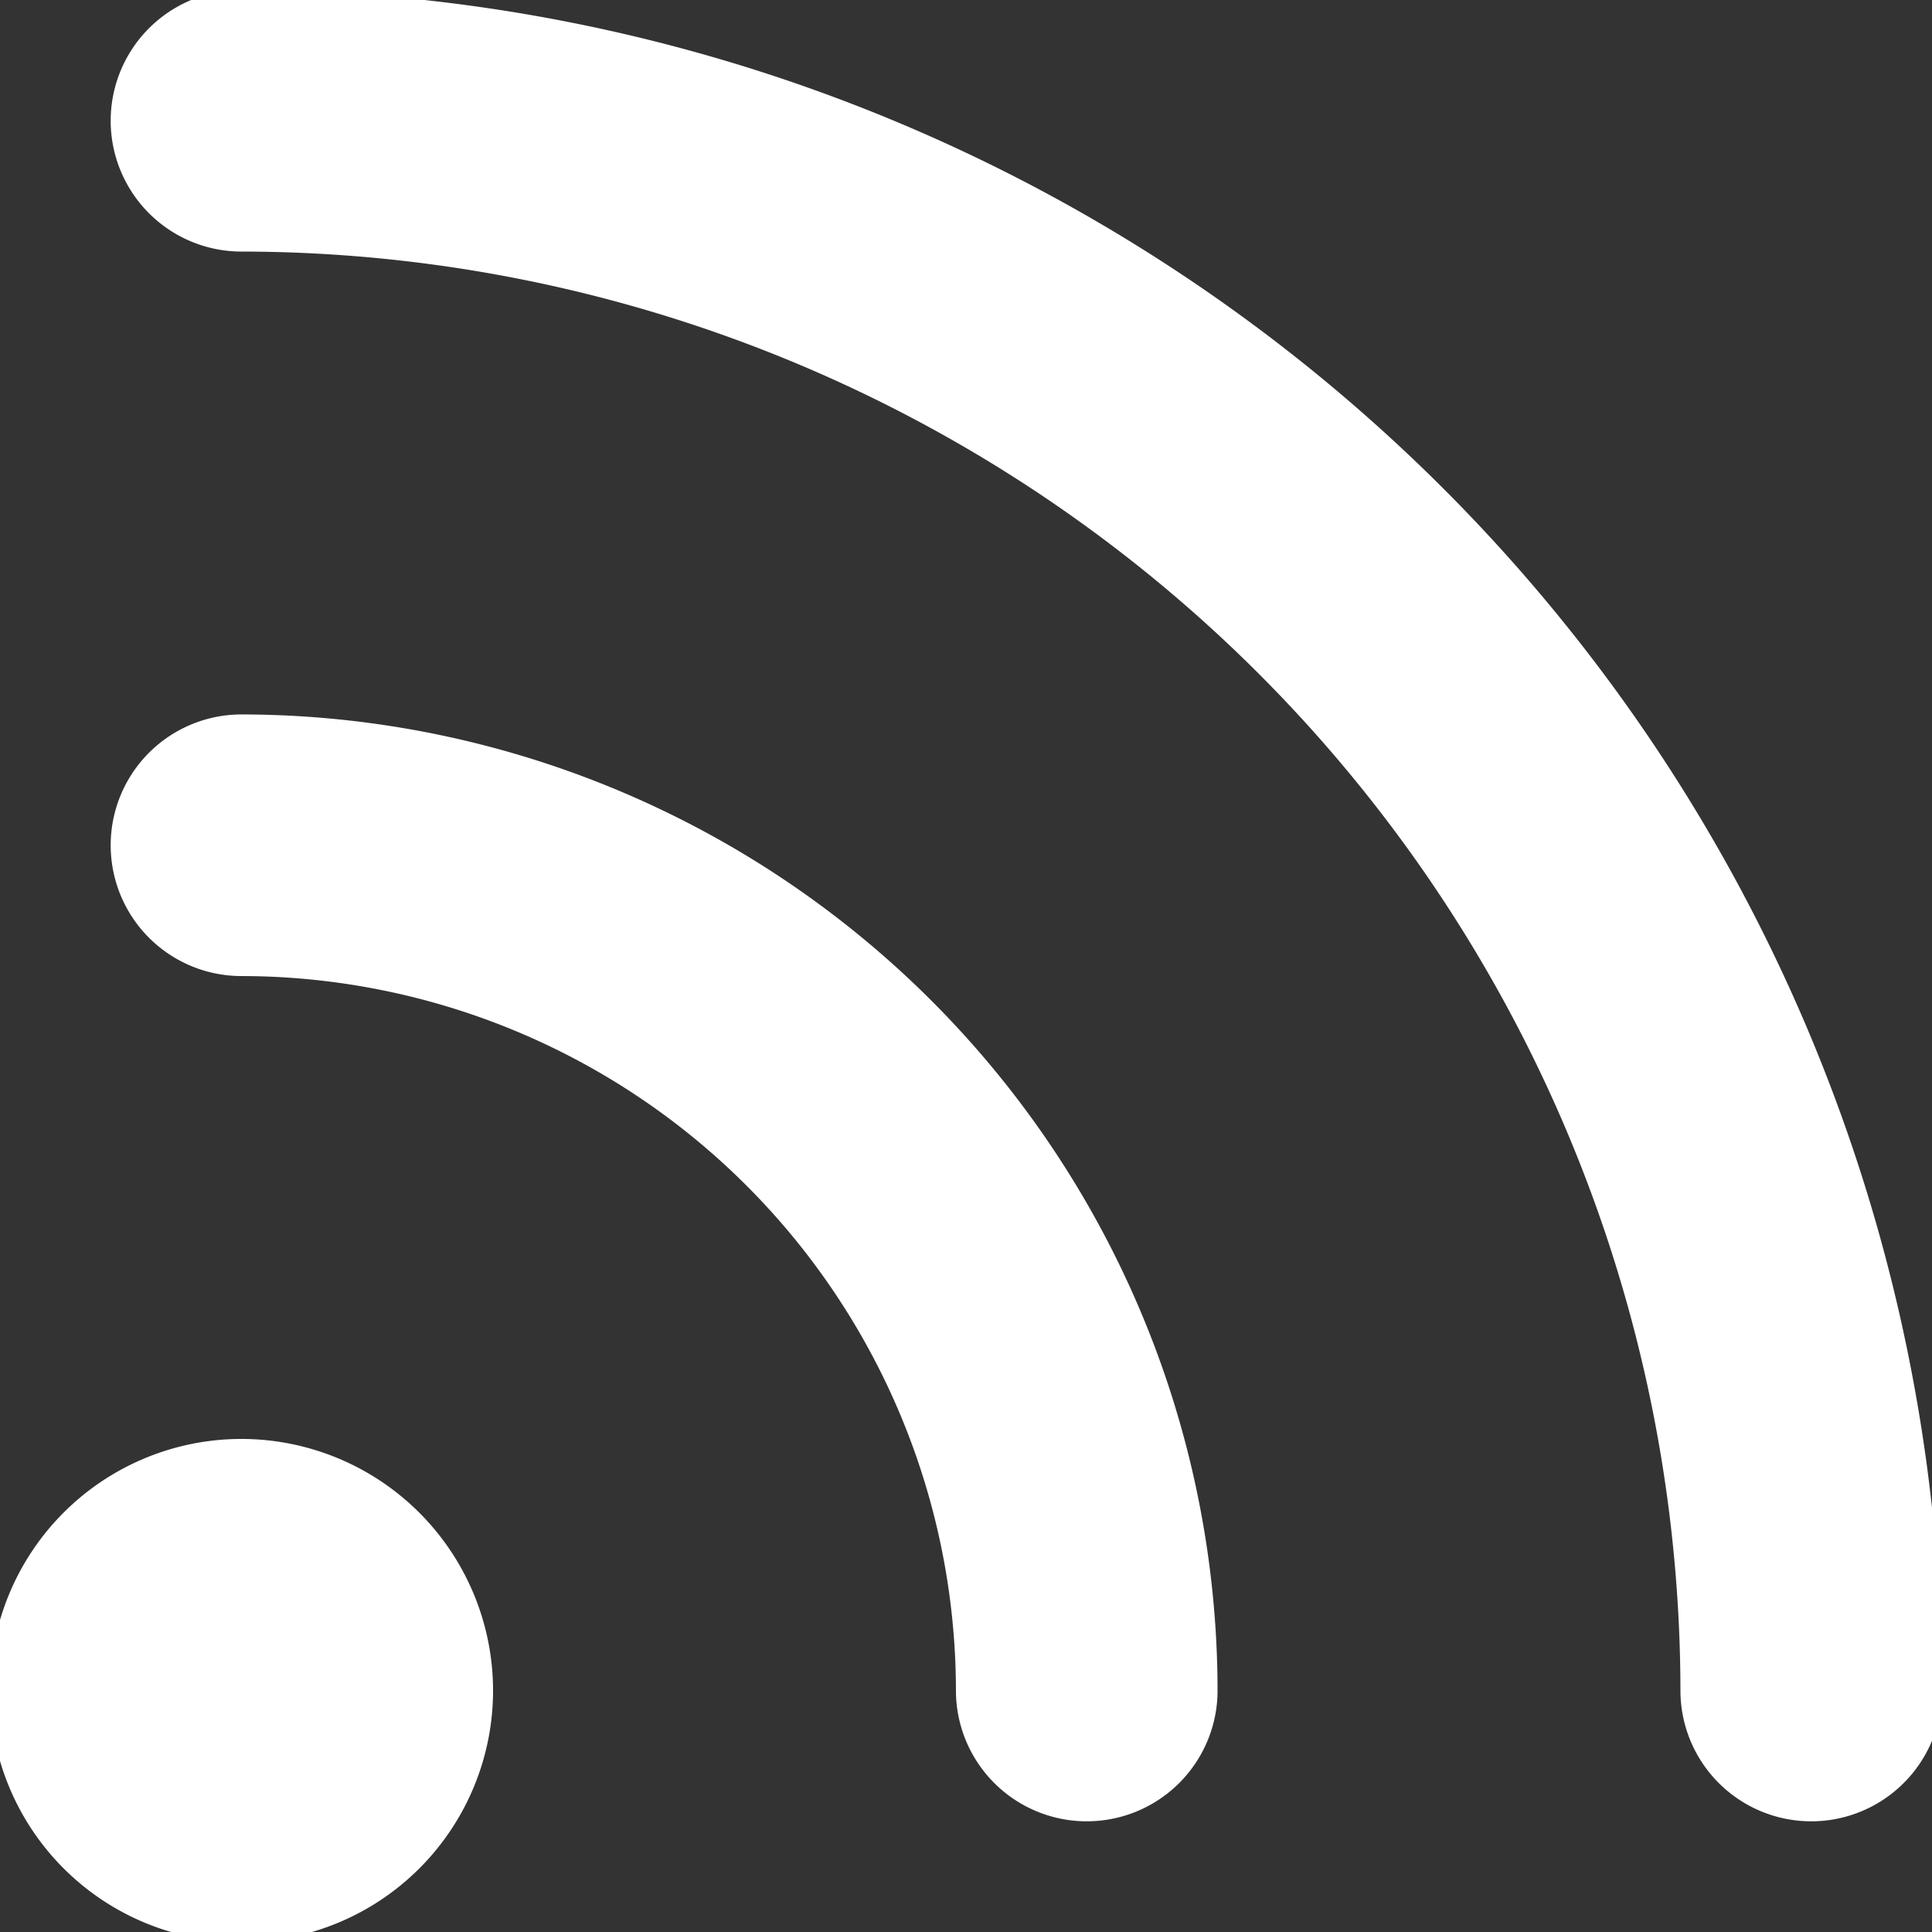
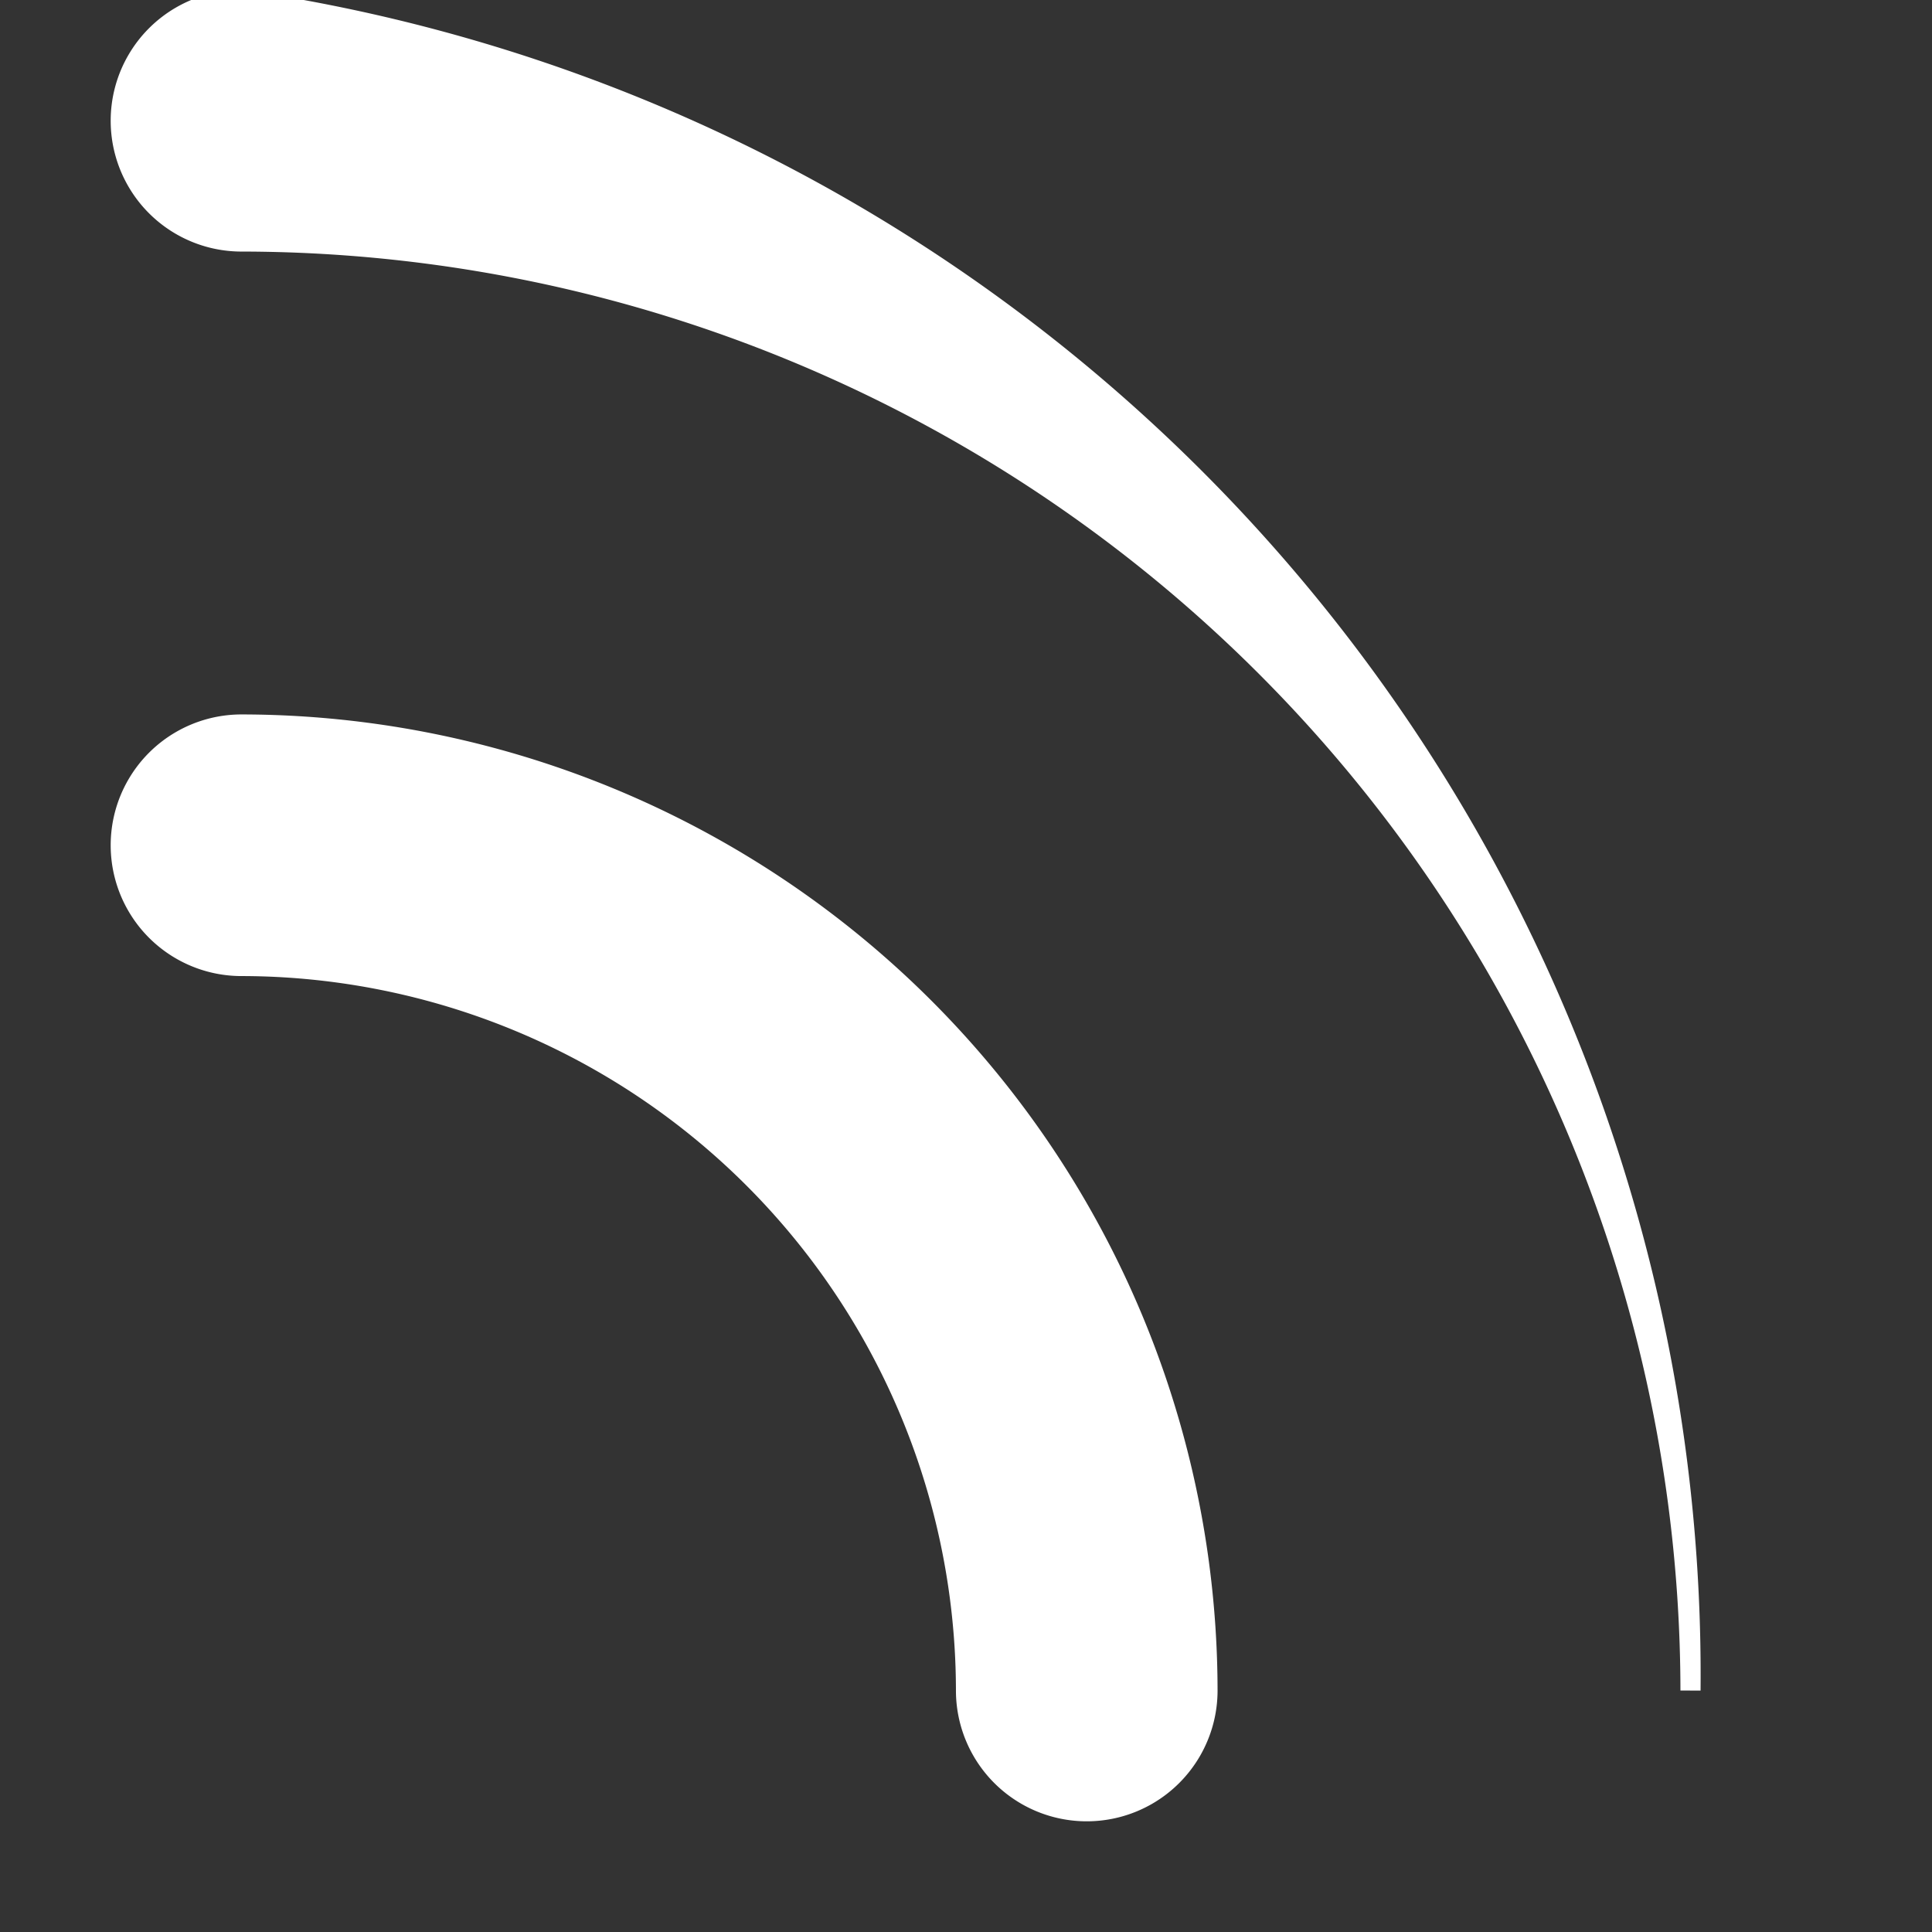
<svg xmlns="http://www.w3.org/2000/svg" fill="#ffffff" width="800px" height="800px" viewBox="0 0 96 96" stroke="#ffffff">
  <rect x="0" y="0" width="96" height="96" fill="#333333" stroke="none" />
  <g id="balancedroutine" stroke-width="0" />
  <g id="balancedroutine" stroke-linecap="round" stroke-linejoin="round" />
  <g id="balancedroutine">
    <title />
    <g>
-       <path d="M12,72A12,12,0,1,0,24,84,12.012,12.012,0,0,0,12,72Z" />
      <path d="M12,36a6,6,0,0,0,0,12A36.039,36.039,0,0,1,48,84a6,6,0,0,0,12,0A48.051,48.051,0,0,0,12,36Z" />
-       <path d="M12,0a6,6,0,0,0,0,12A72.079,72.079,0,0,1,84,84a6,6,0,0,0,12,0A84.098,84.098,0,0,0,12,0Z" />
+       <path d="M12,0a6,6,0,0,0,0,12A72.079,72.079,0,0,1,84,84A84.098,84.098,0,0,0,12,0Z" />
    </g>
  </g>
</svg>